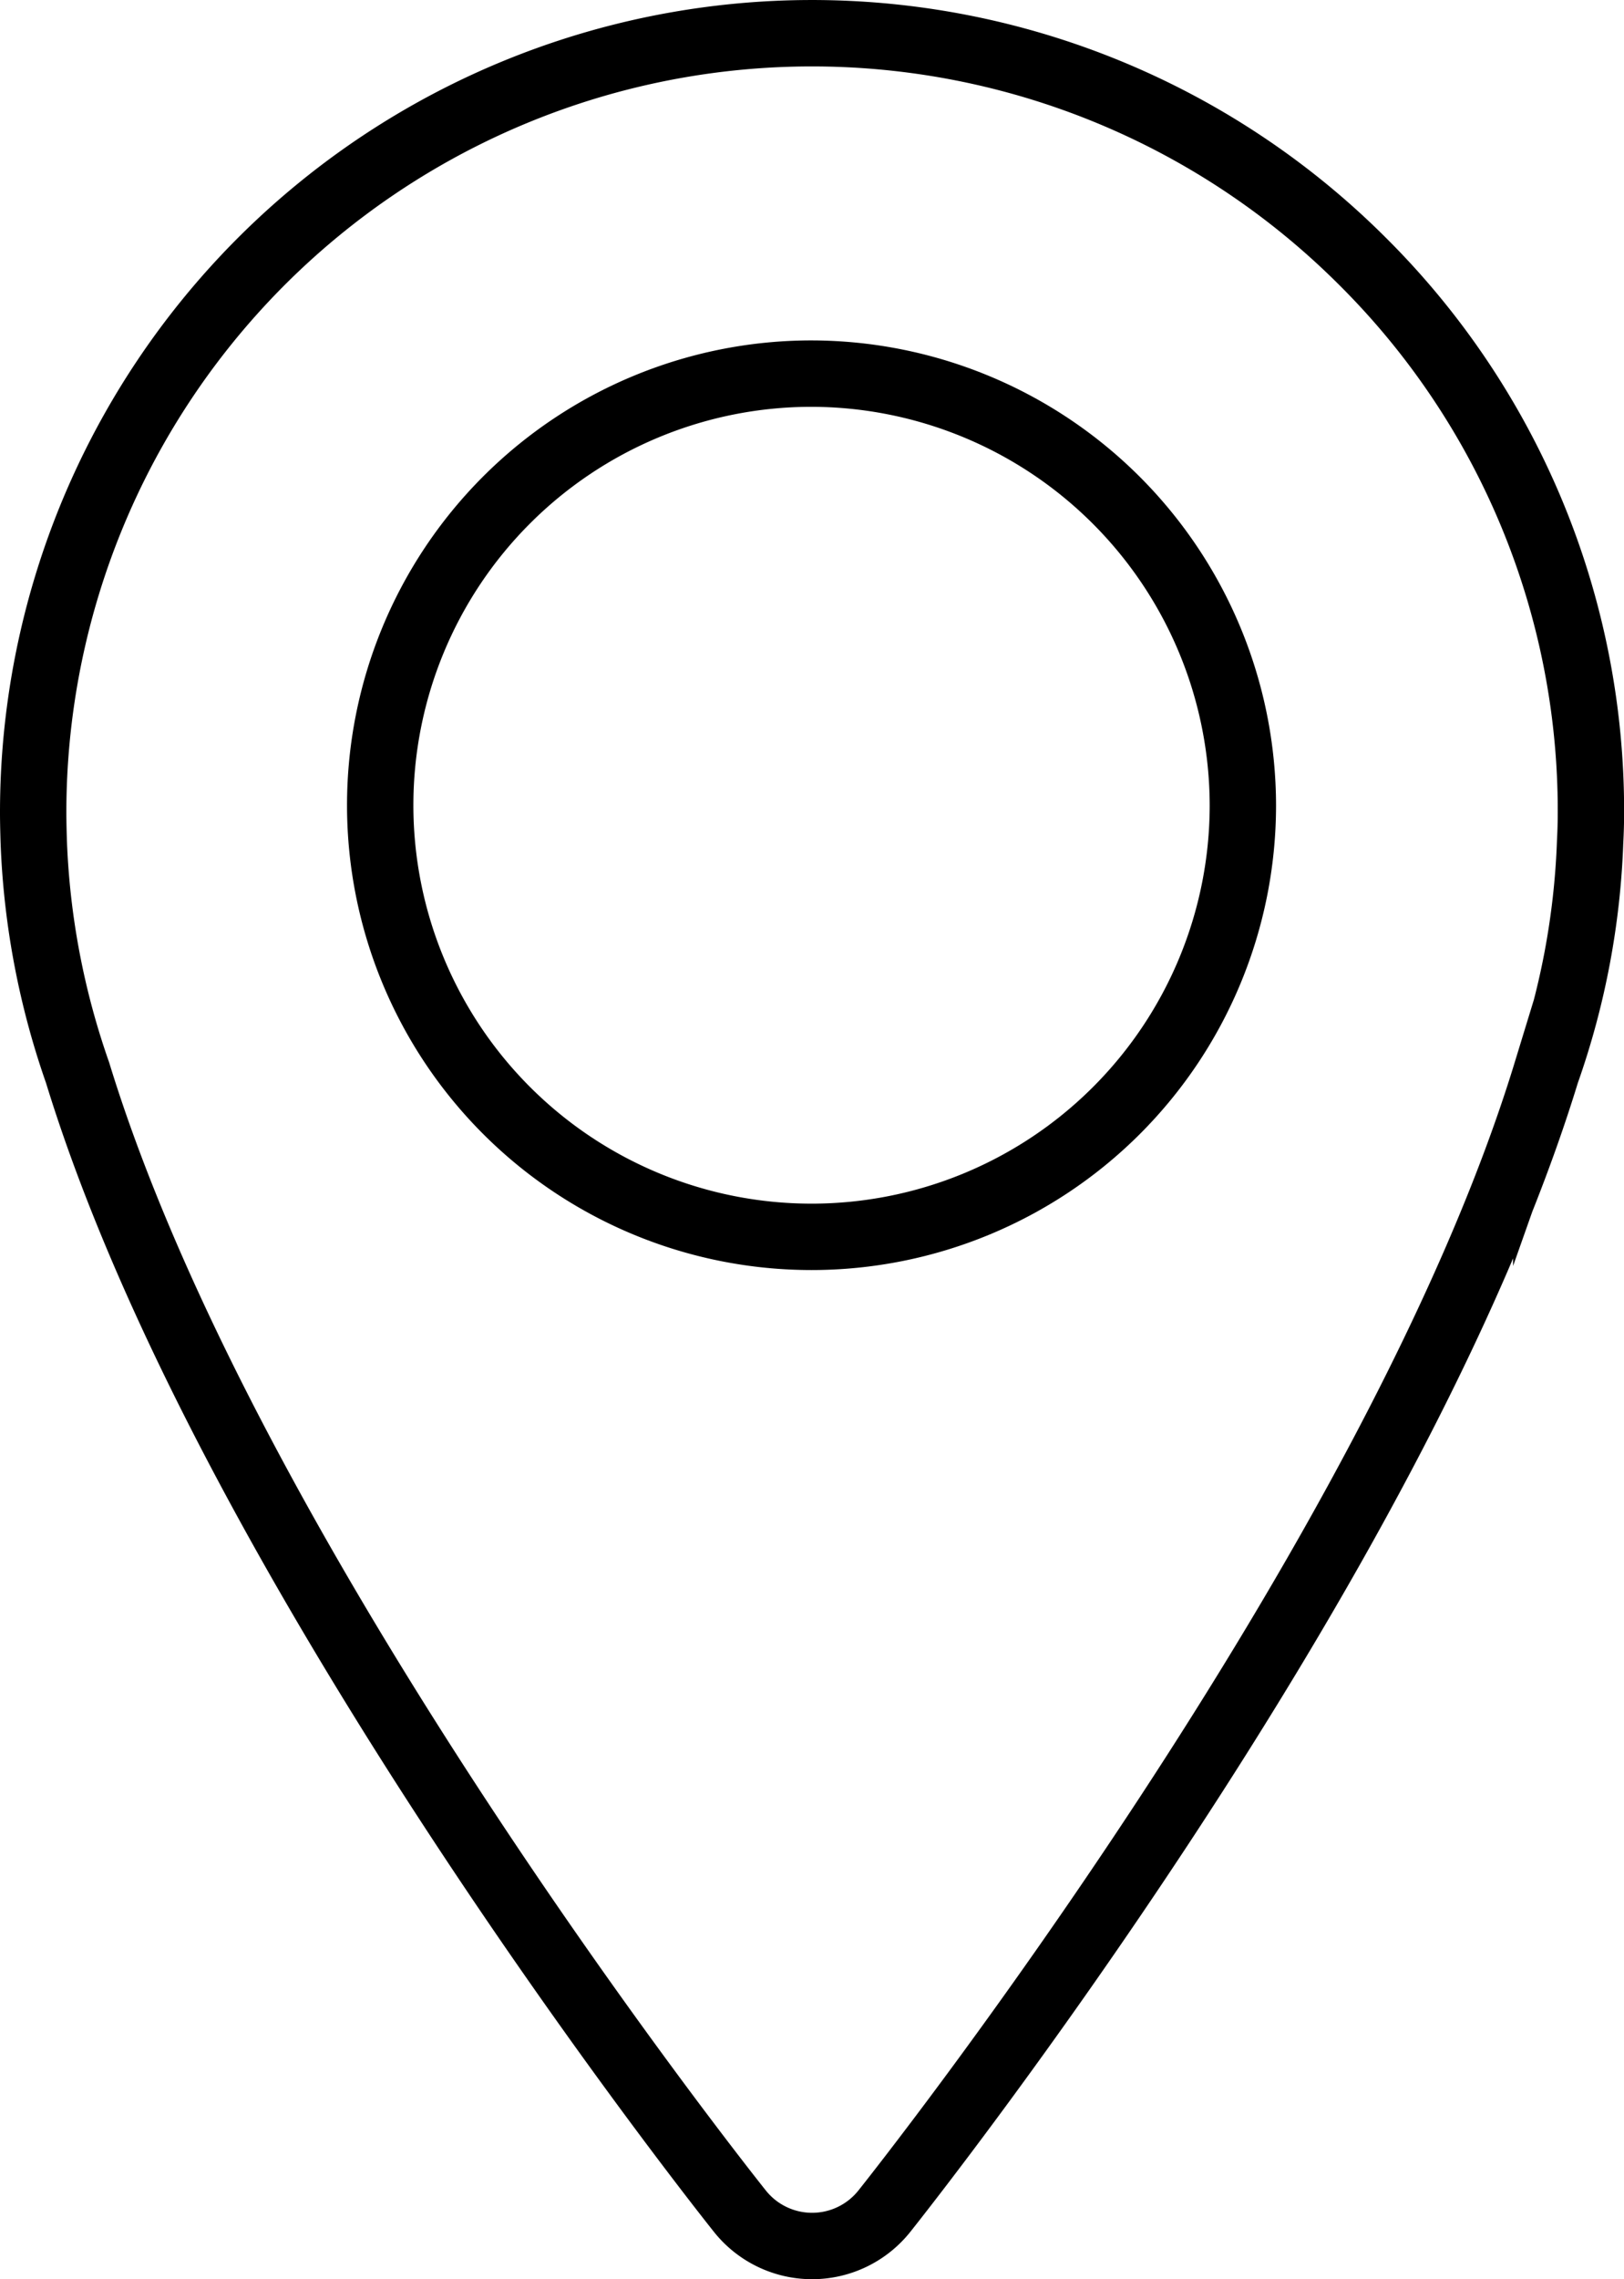
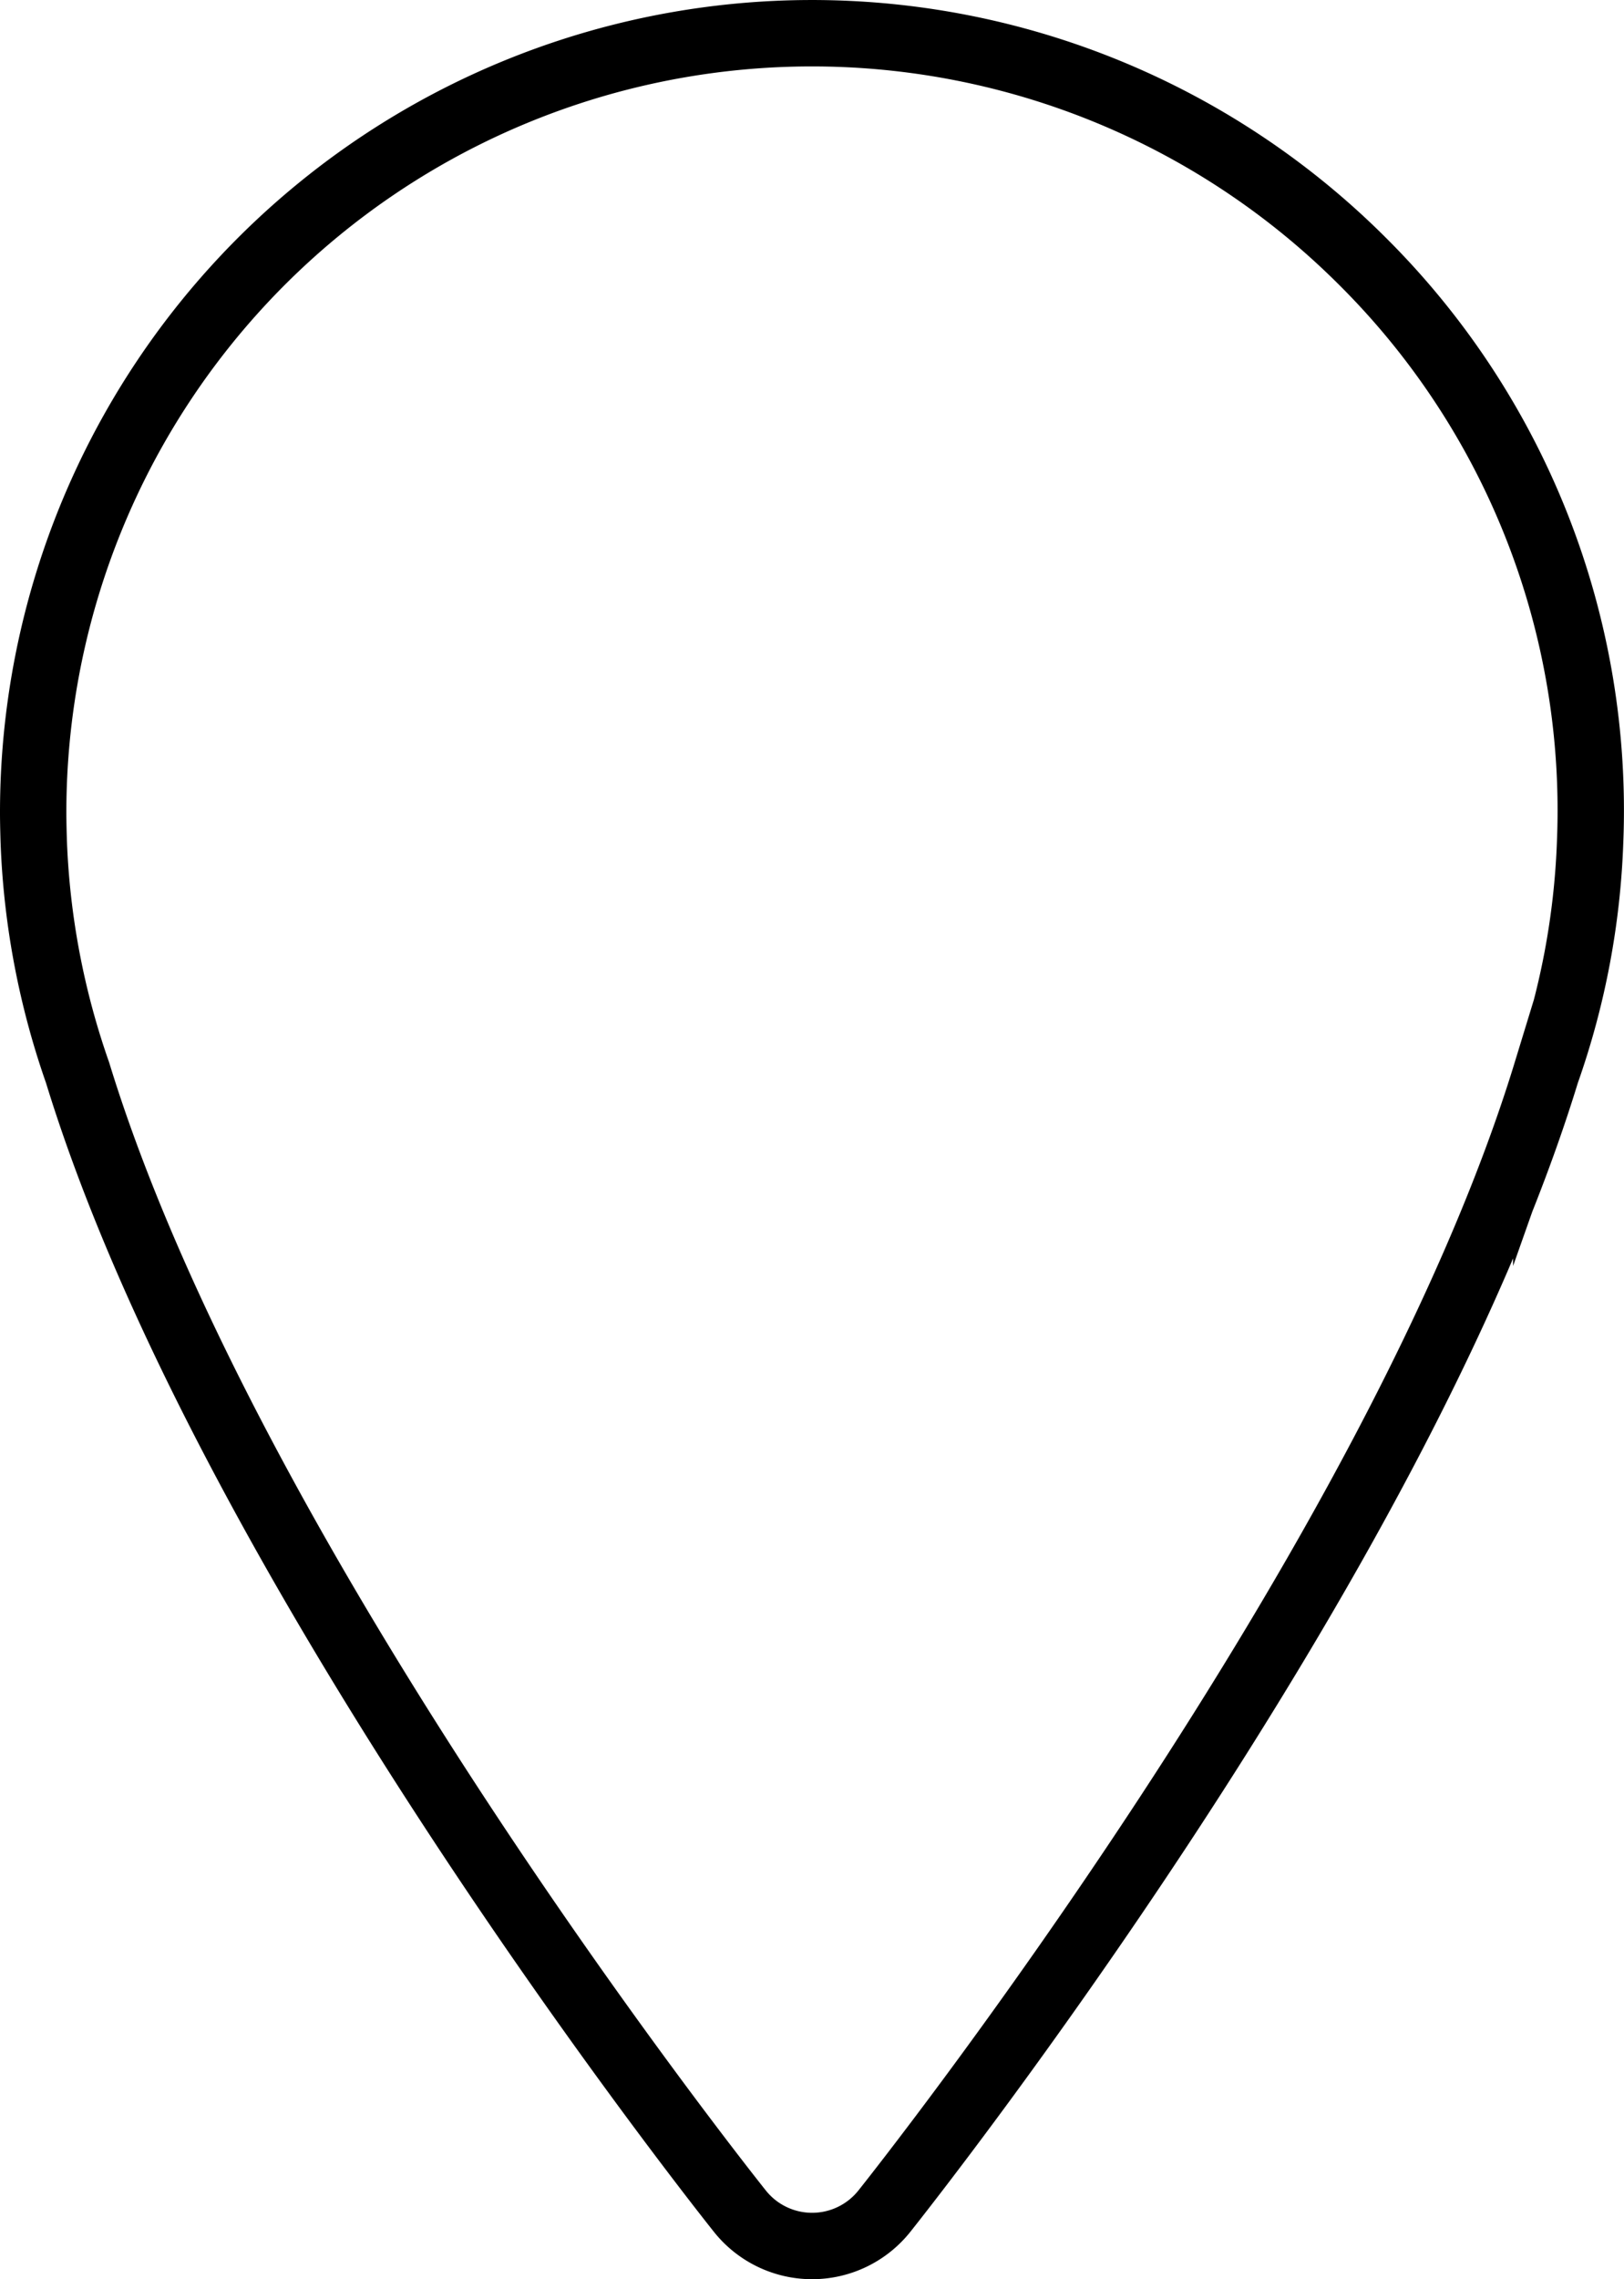
<svg xmlns="http://www.w3.org/2000/svg" width="48.946" height="68.646" viewBox="0 0 48.946 68.646">
  <g id="Groupe_18" data-name="Groupe 18" transform="translate(1 1)">
-     <path id="Tracé_132" data-name="Tracé 132" d="M40.57,7.376A23.472,23.472,0,0,0,.5,23.973c0,.282.008.572.016.846a23.636,23.636,0,0,0,1.322,6.989C6.384,46.64,21.168,65.309,21.8,66.1a2.784,2.784,0,0,0,4.353,0c.629-.79,15.412-19.459,19.95-34.291a23.317,23.317,0,0,0,1.322-6.956c.016-.3.024-.588.024-.879A23.316,23.316,0,0,0,40.57,7.376Z" transform="translate(-0.5 -0.5)" fill="none" stroke="#000" stroke-miterlimit="10" stroke-width="2" />
-     <path id="Tracé_133" data-name="Tracé 133" d="M26.45,13.22A13,13,0,1,0,39.468,26.23,13.024,13.024,0,0,0,26.45,13.22Z" transform="translate(-3.009 -2.967)" fill="none" stroke="#000" stroke-miterlimit="10" stroke-width="2" />
+     <path id="Tracé_132" data-name="Tracé 132" d="M40.57,7.376A23.472,23.472,0,0,0,.5,23.973c0,.282.008.572.016.846a23.636,23.636,0,0,0,1.322,6.989C6.384,46.64,21.168,65.309,21.8,66.1a2.784,2.784,0,0,0,4.353,0c.629-.79,15.412-19.459,19.95-34.291a23.317,23.317,0,0,0,1.322-6.956A23.316,23.316,0,0,0,40.57,7.376Z" transform="translate(-0.5 -0.5)" fill="none" stroke="#000" stroke-miterlimit="10" stroke-width="2" />
  </g>
</svg>